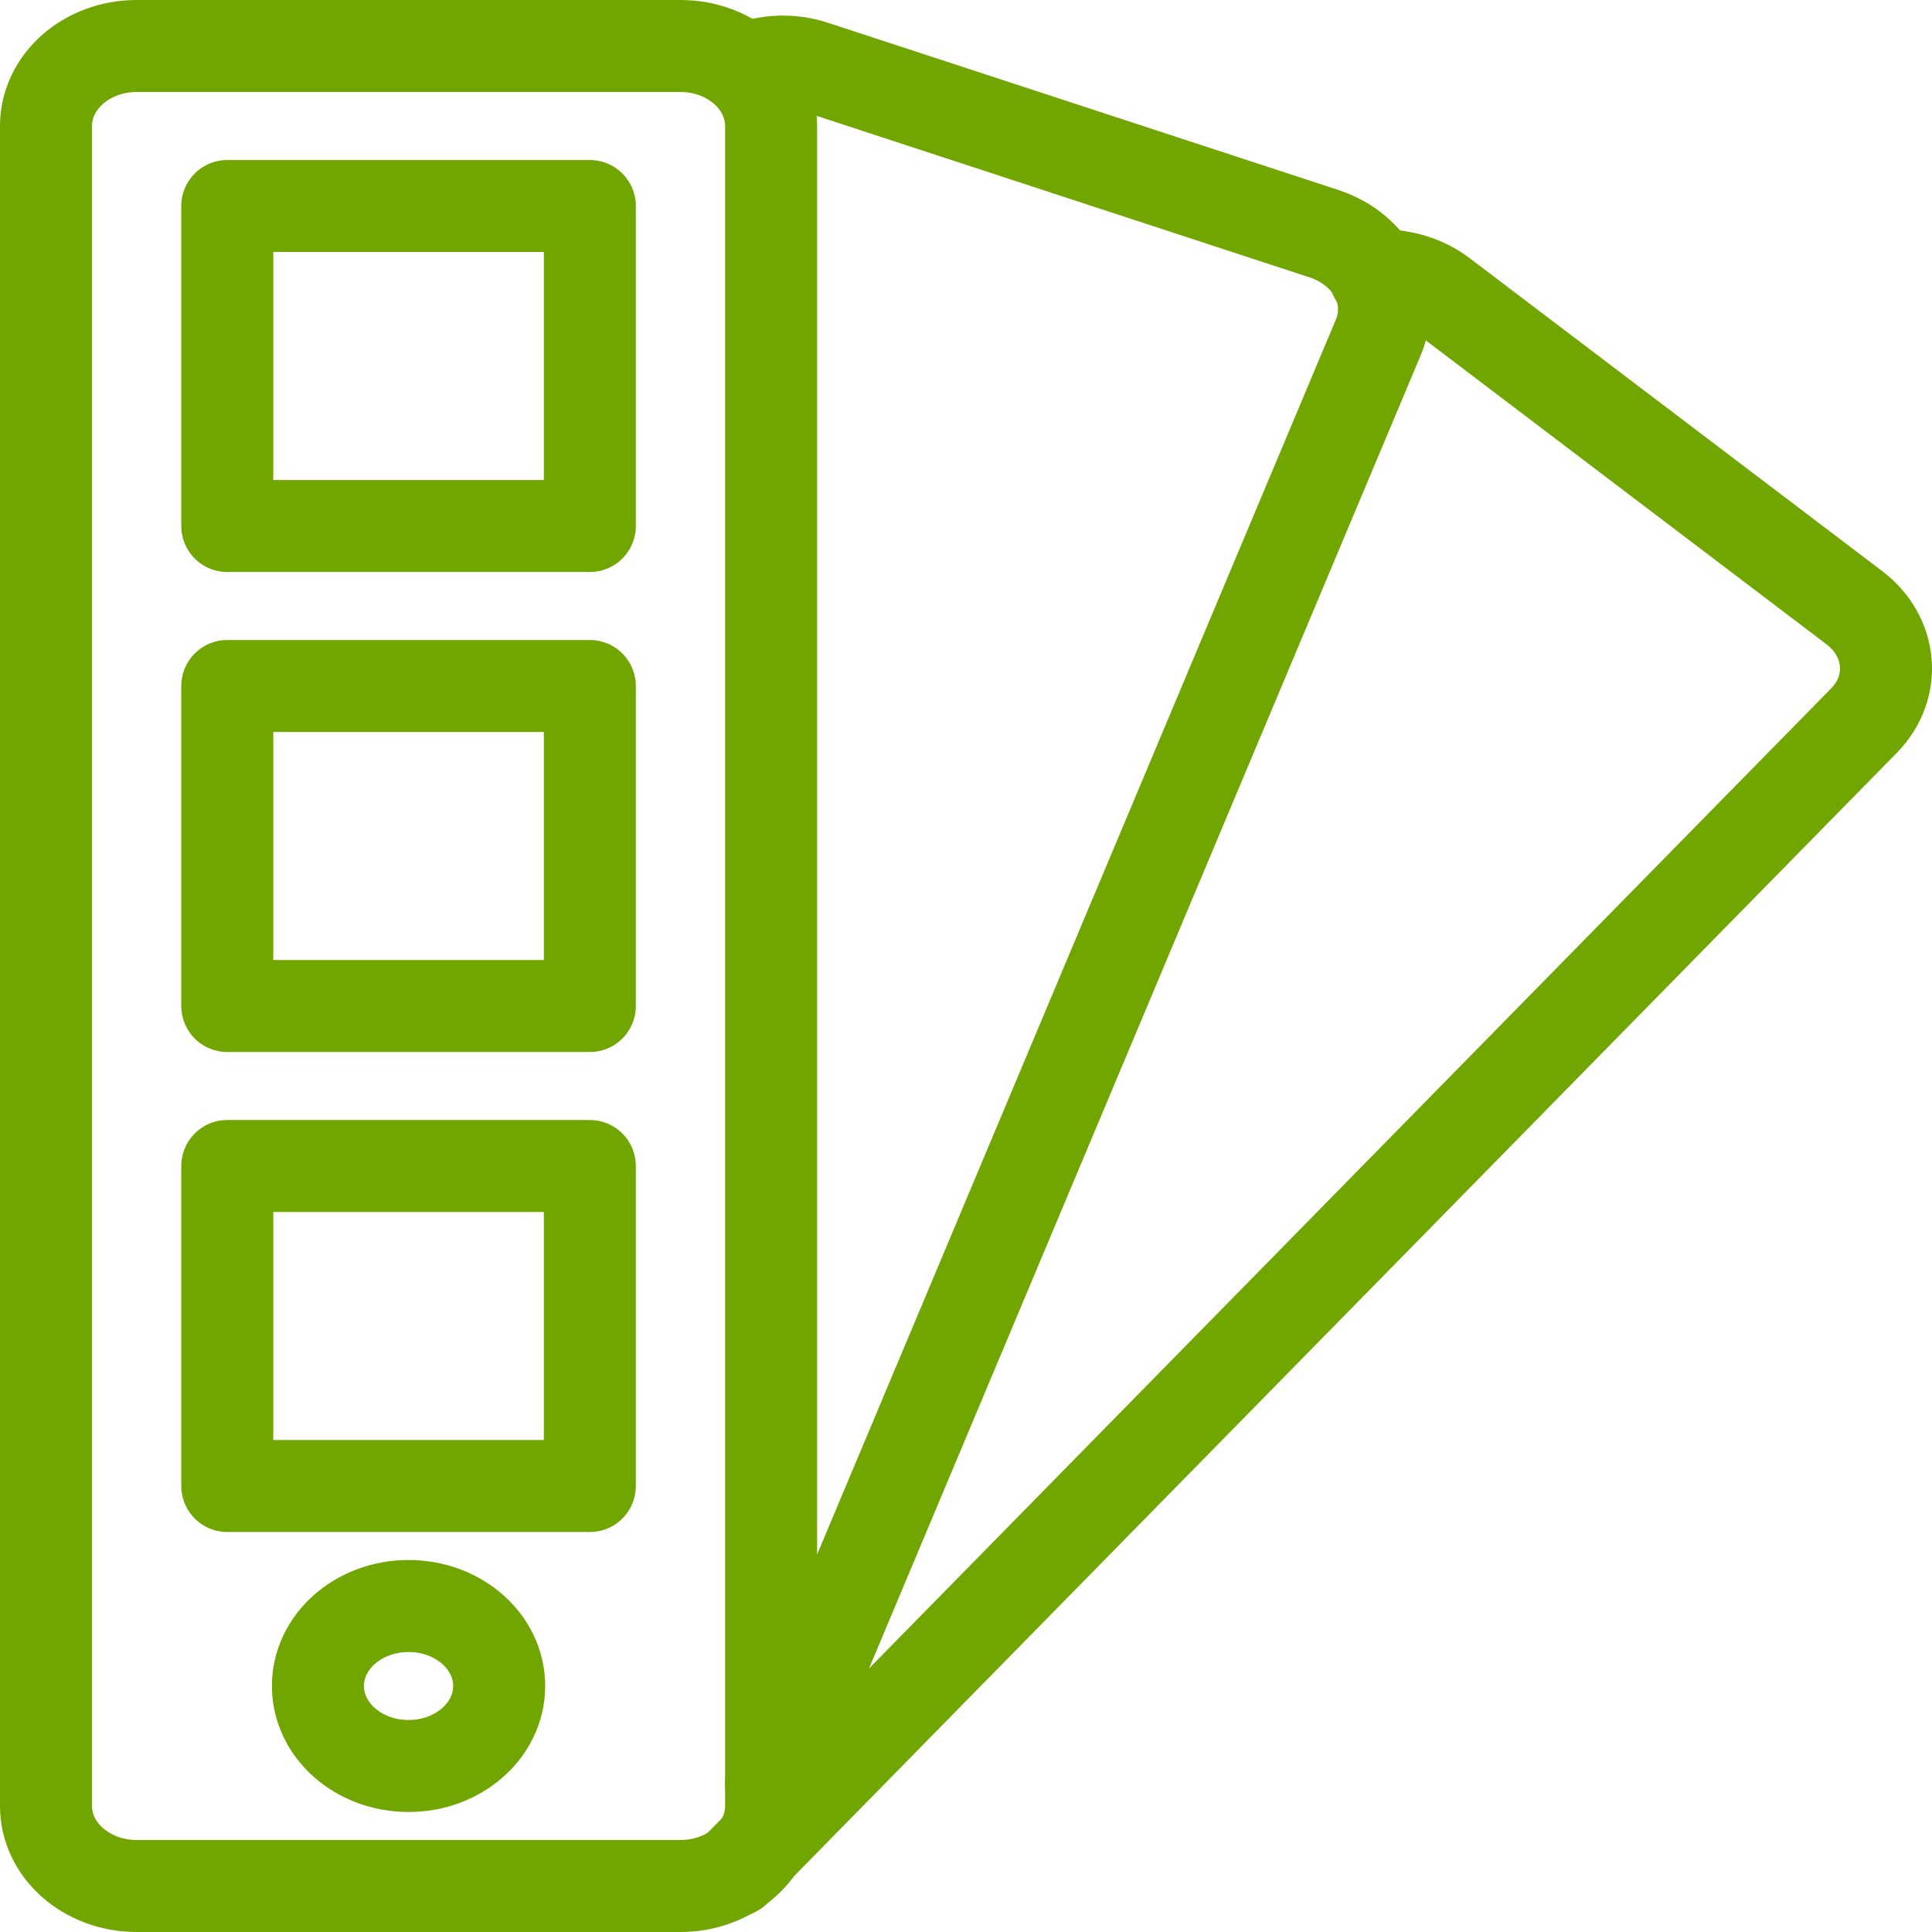
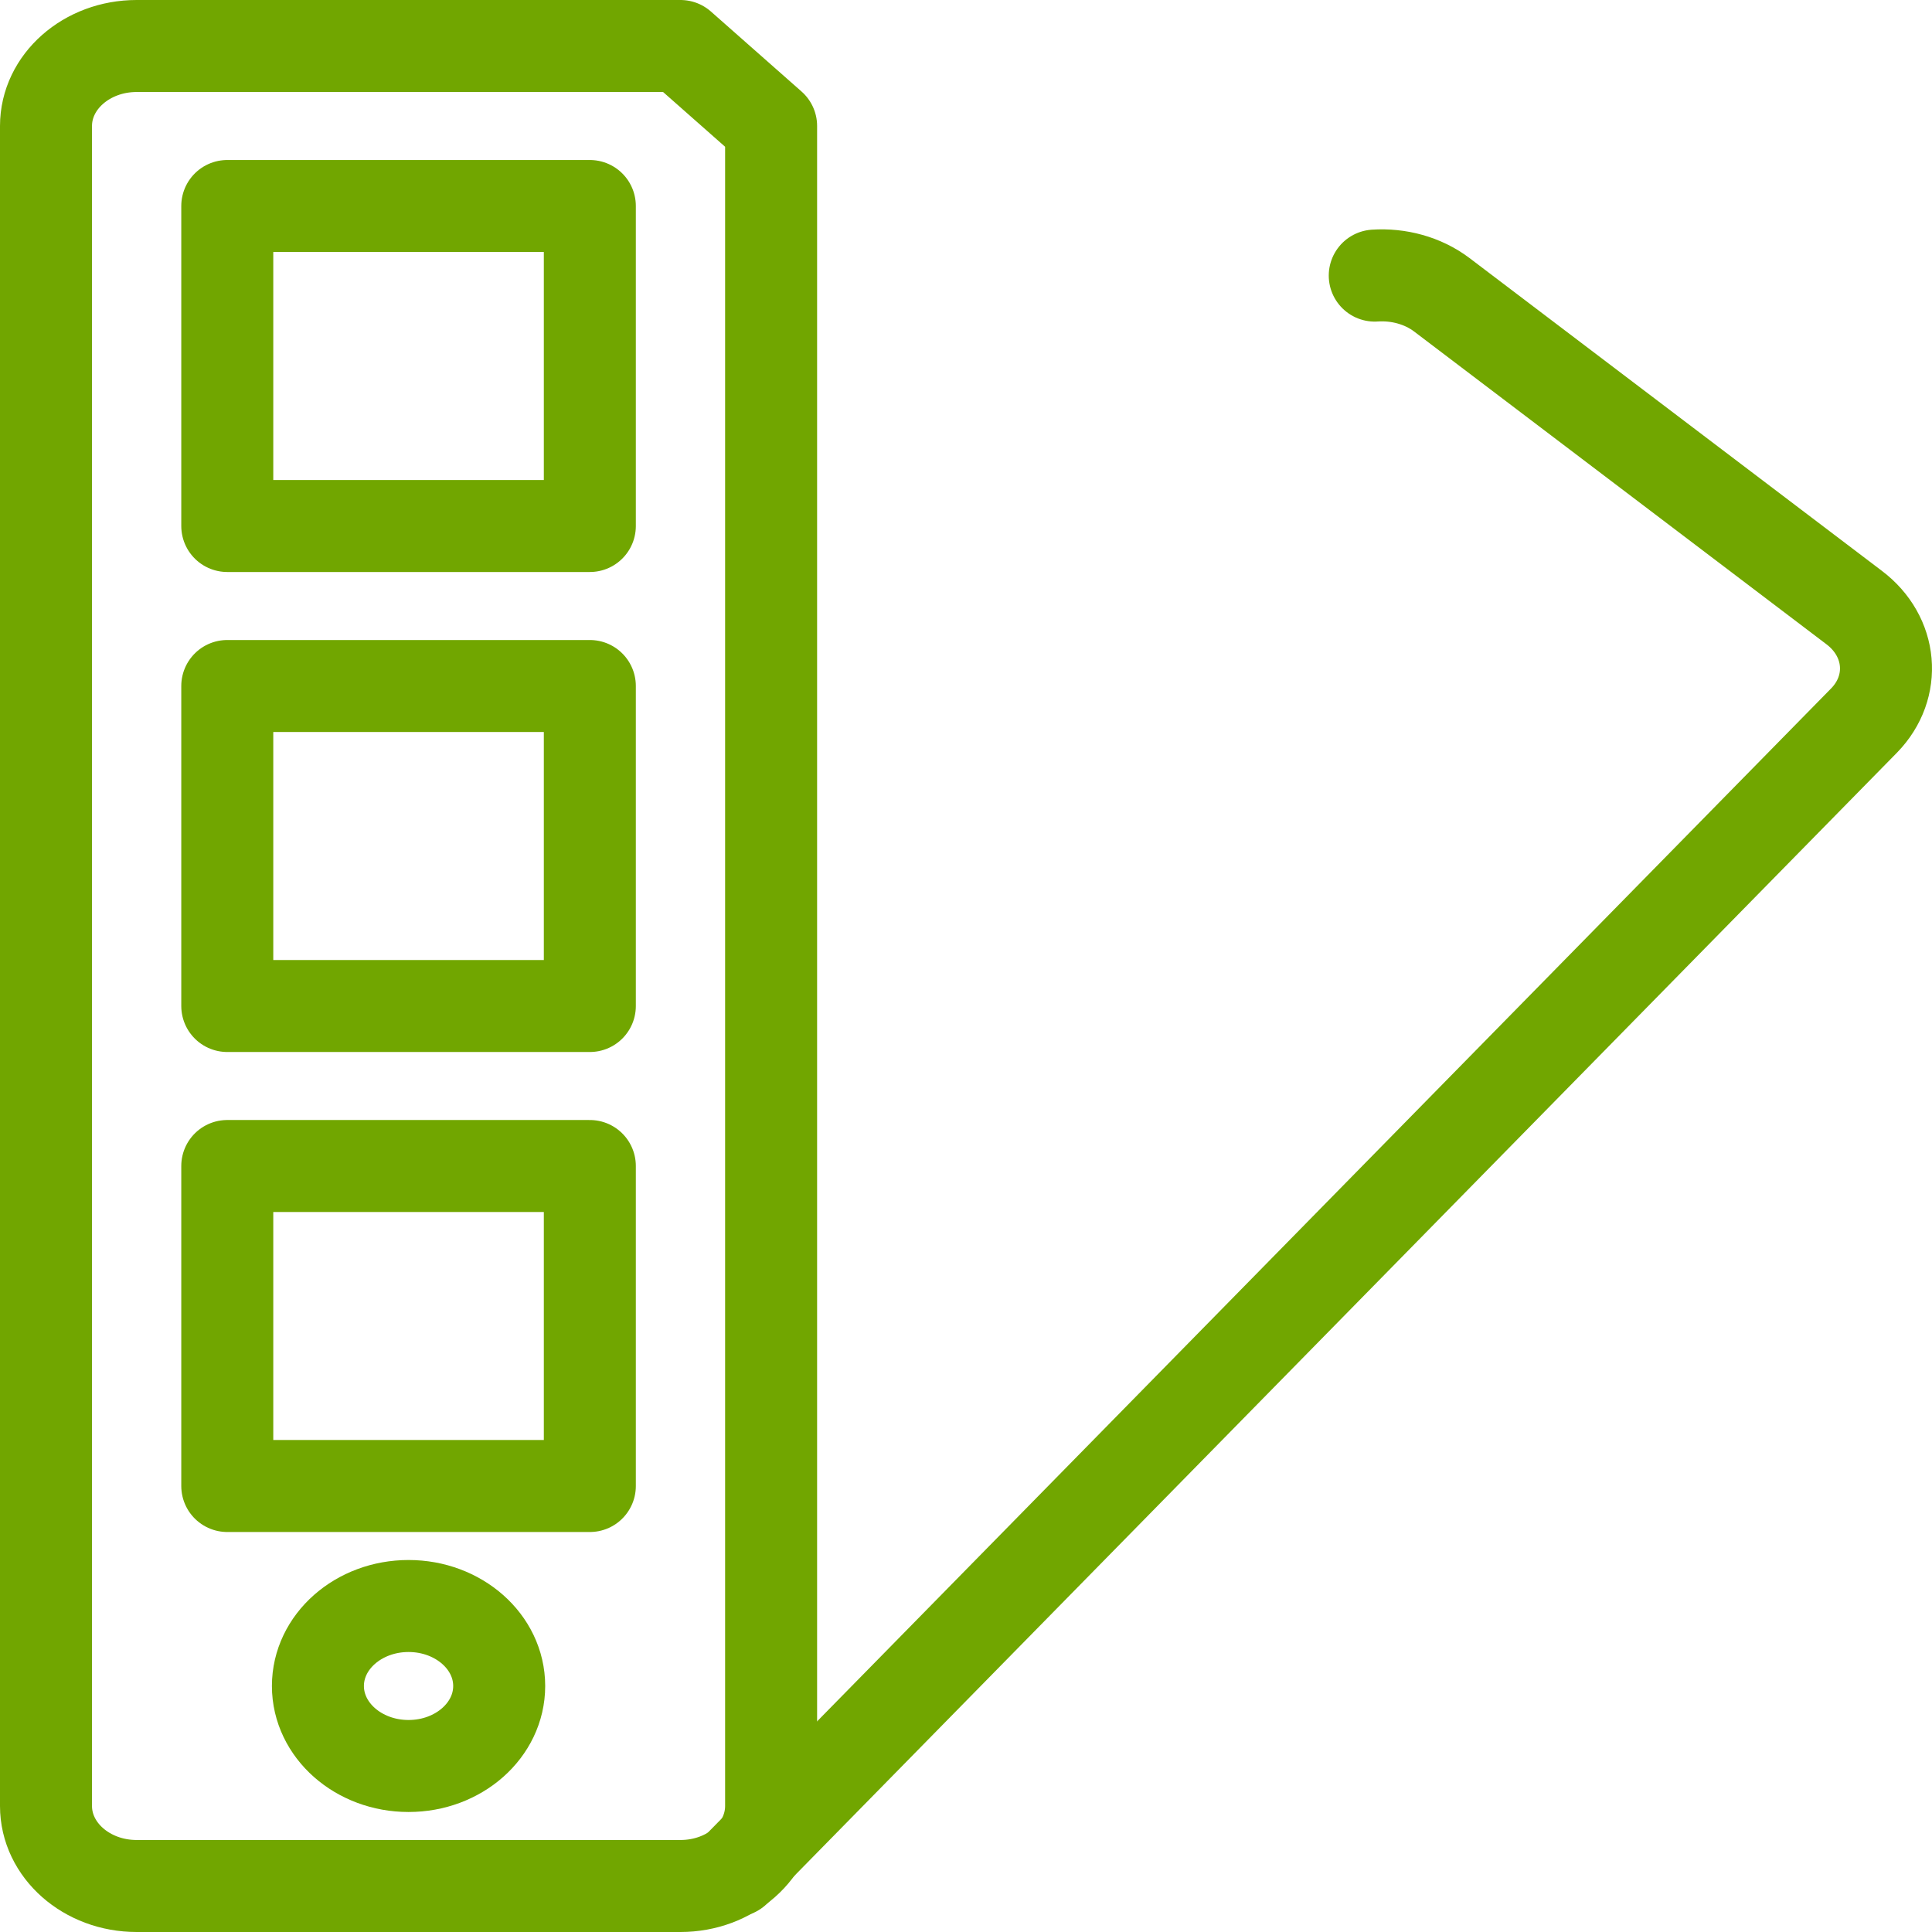
<svg xmlns="http://www.w3.org/2000/svg" width="105" height="105" viewBox="0 0 105 105" fill="none">
  <path d="M32.056 11.196H12.352V28.587H32.056V11.196Z" stroke="#71A600" stroke-width="5" stroke-linejoin="round" />
  <path d="M32.056 37.283H12.352V54.674H32.056V37.283Z" stroke="#71A600" stroke-width="5" stroke-linejoin="round" />
  <path d="M32.056 63.37H12.352V80.761H32.056V63.37Z" stroke="#71A600" stroke-width="5" stroke-linejoin="round" />
  <path d="M22.204 95.978C24.924 95.978 27.13 94.032 27.13 91.63C27.13 89.229 24.924 87.283 22.204 87.283C19.483 87.283 17.278 89.229 17.278 91.63C17.278 94.032 19.483 95.978 22.204 95.978Z" stroke="#71A600" stroke-width="5" stroke-linejoin="round" />
  <path d="M39.937 101.674L101.315 39.152C103.088 37.326 102.842 34.587 100.773 33.022L78.36 16.021C77.326 15.239 75.996 14.891 74.715 14.978" stroke="#71A600" stroke-width="5" stroke-linecap="round" stroke-linejoin="round" />
-   <path d="M36.982 2.5H7.426C4.705 2.5 2.5 4.447 2.5 6.848V98.152C2.5 100.553 4.705 102.5 7.426 102.5H36.982C39.702 102.5 41.908 100.553 41.908 98.152V6.848C41.908 4.447 39.702 2.5 36.982 2.5Z" stroke="#71A600" stroke-width="5" stroke-linejoin="round" />
-   <path d="M41.908 96.891L74.912 18.326C75.848 16.065 74.567 13.587 72.005 12.717L44.272 3.63C42.992 3.195 41.612 3.282 40.479 3.761" stroke="#71A600" stroke-width="5" stroke-linecap="round" stroke-linejoin="round" />
+   <path d="M36.982 2.5H7.426C4.705 2.5 2.5 4.447 2.5 6.848V98.152C2.5 100.553 4.705 102.5 7.426 102.5H36.982C39.702 102.5 41.908 100.553 41.908 98.152V6.848Z" stroke="#71A600" stroke-width="5" stroke-linejoin="round" />
</svg>